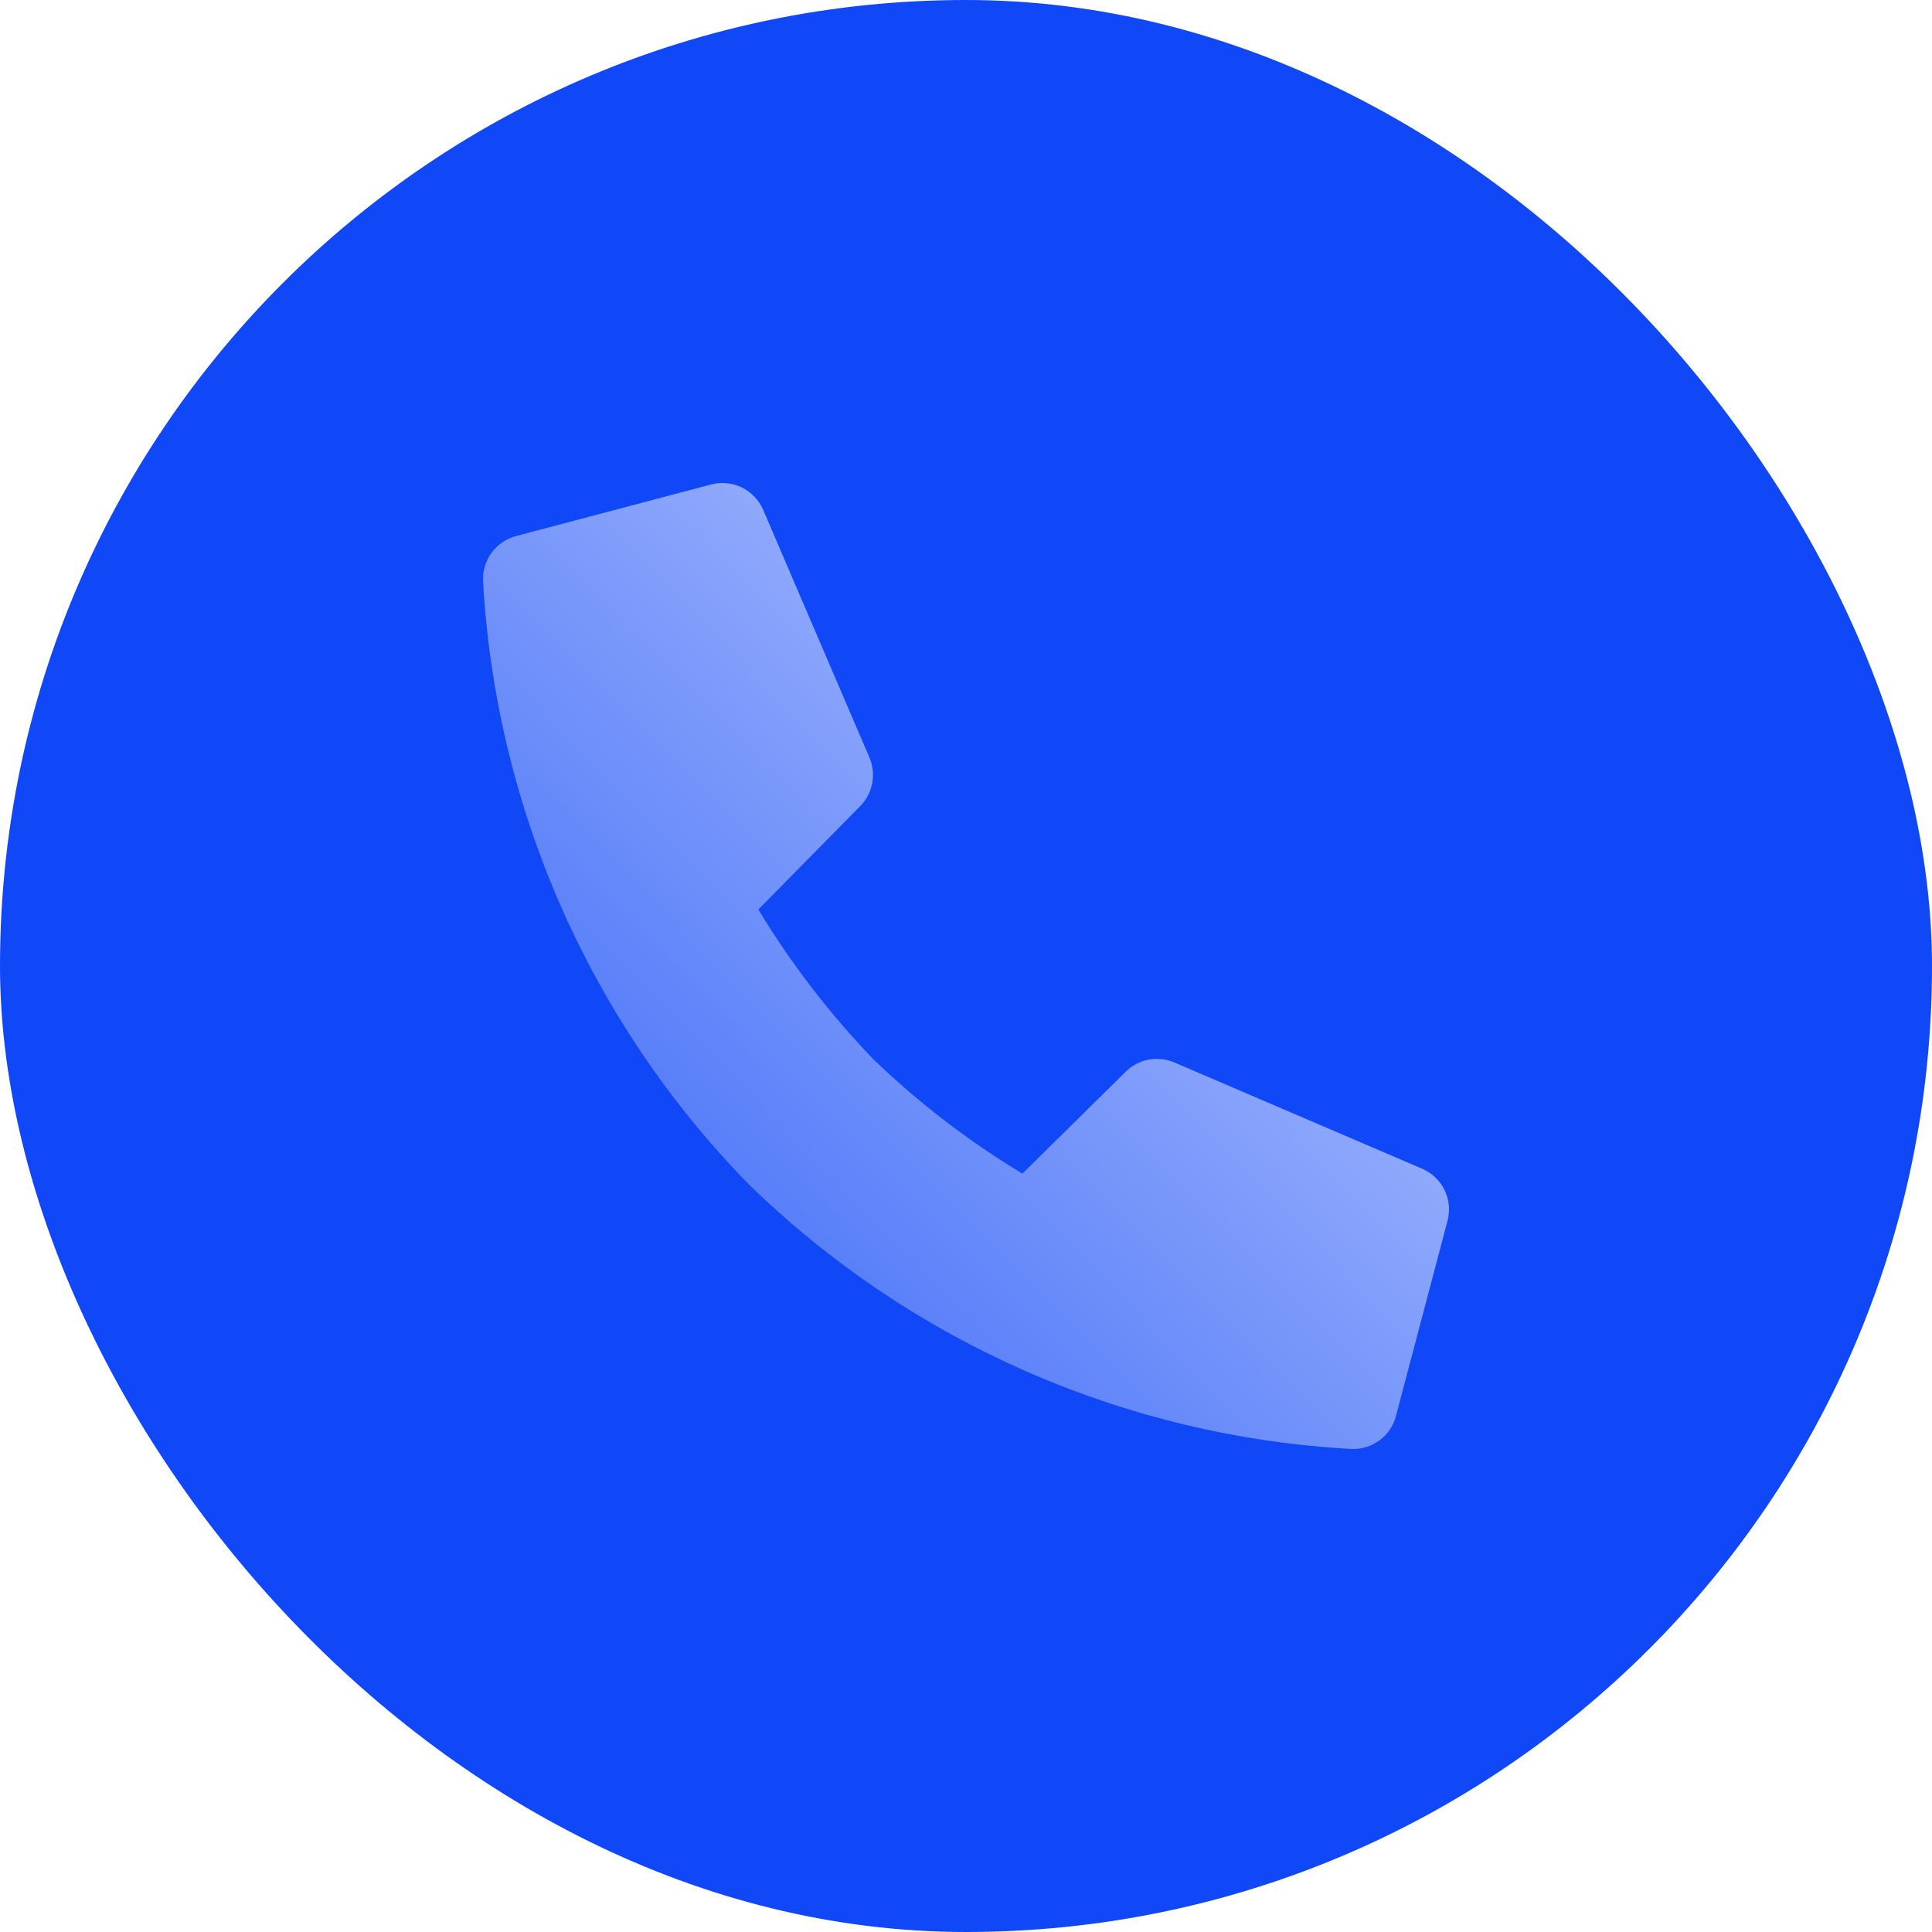
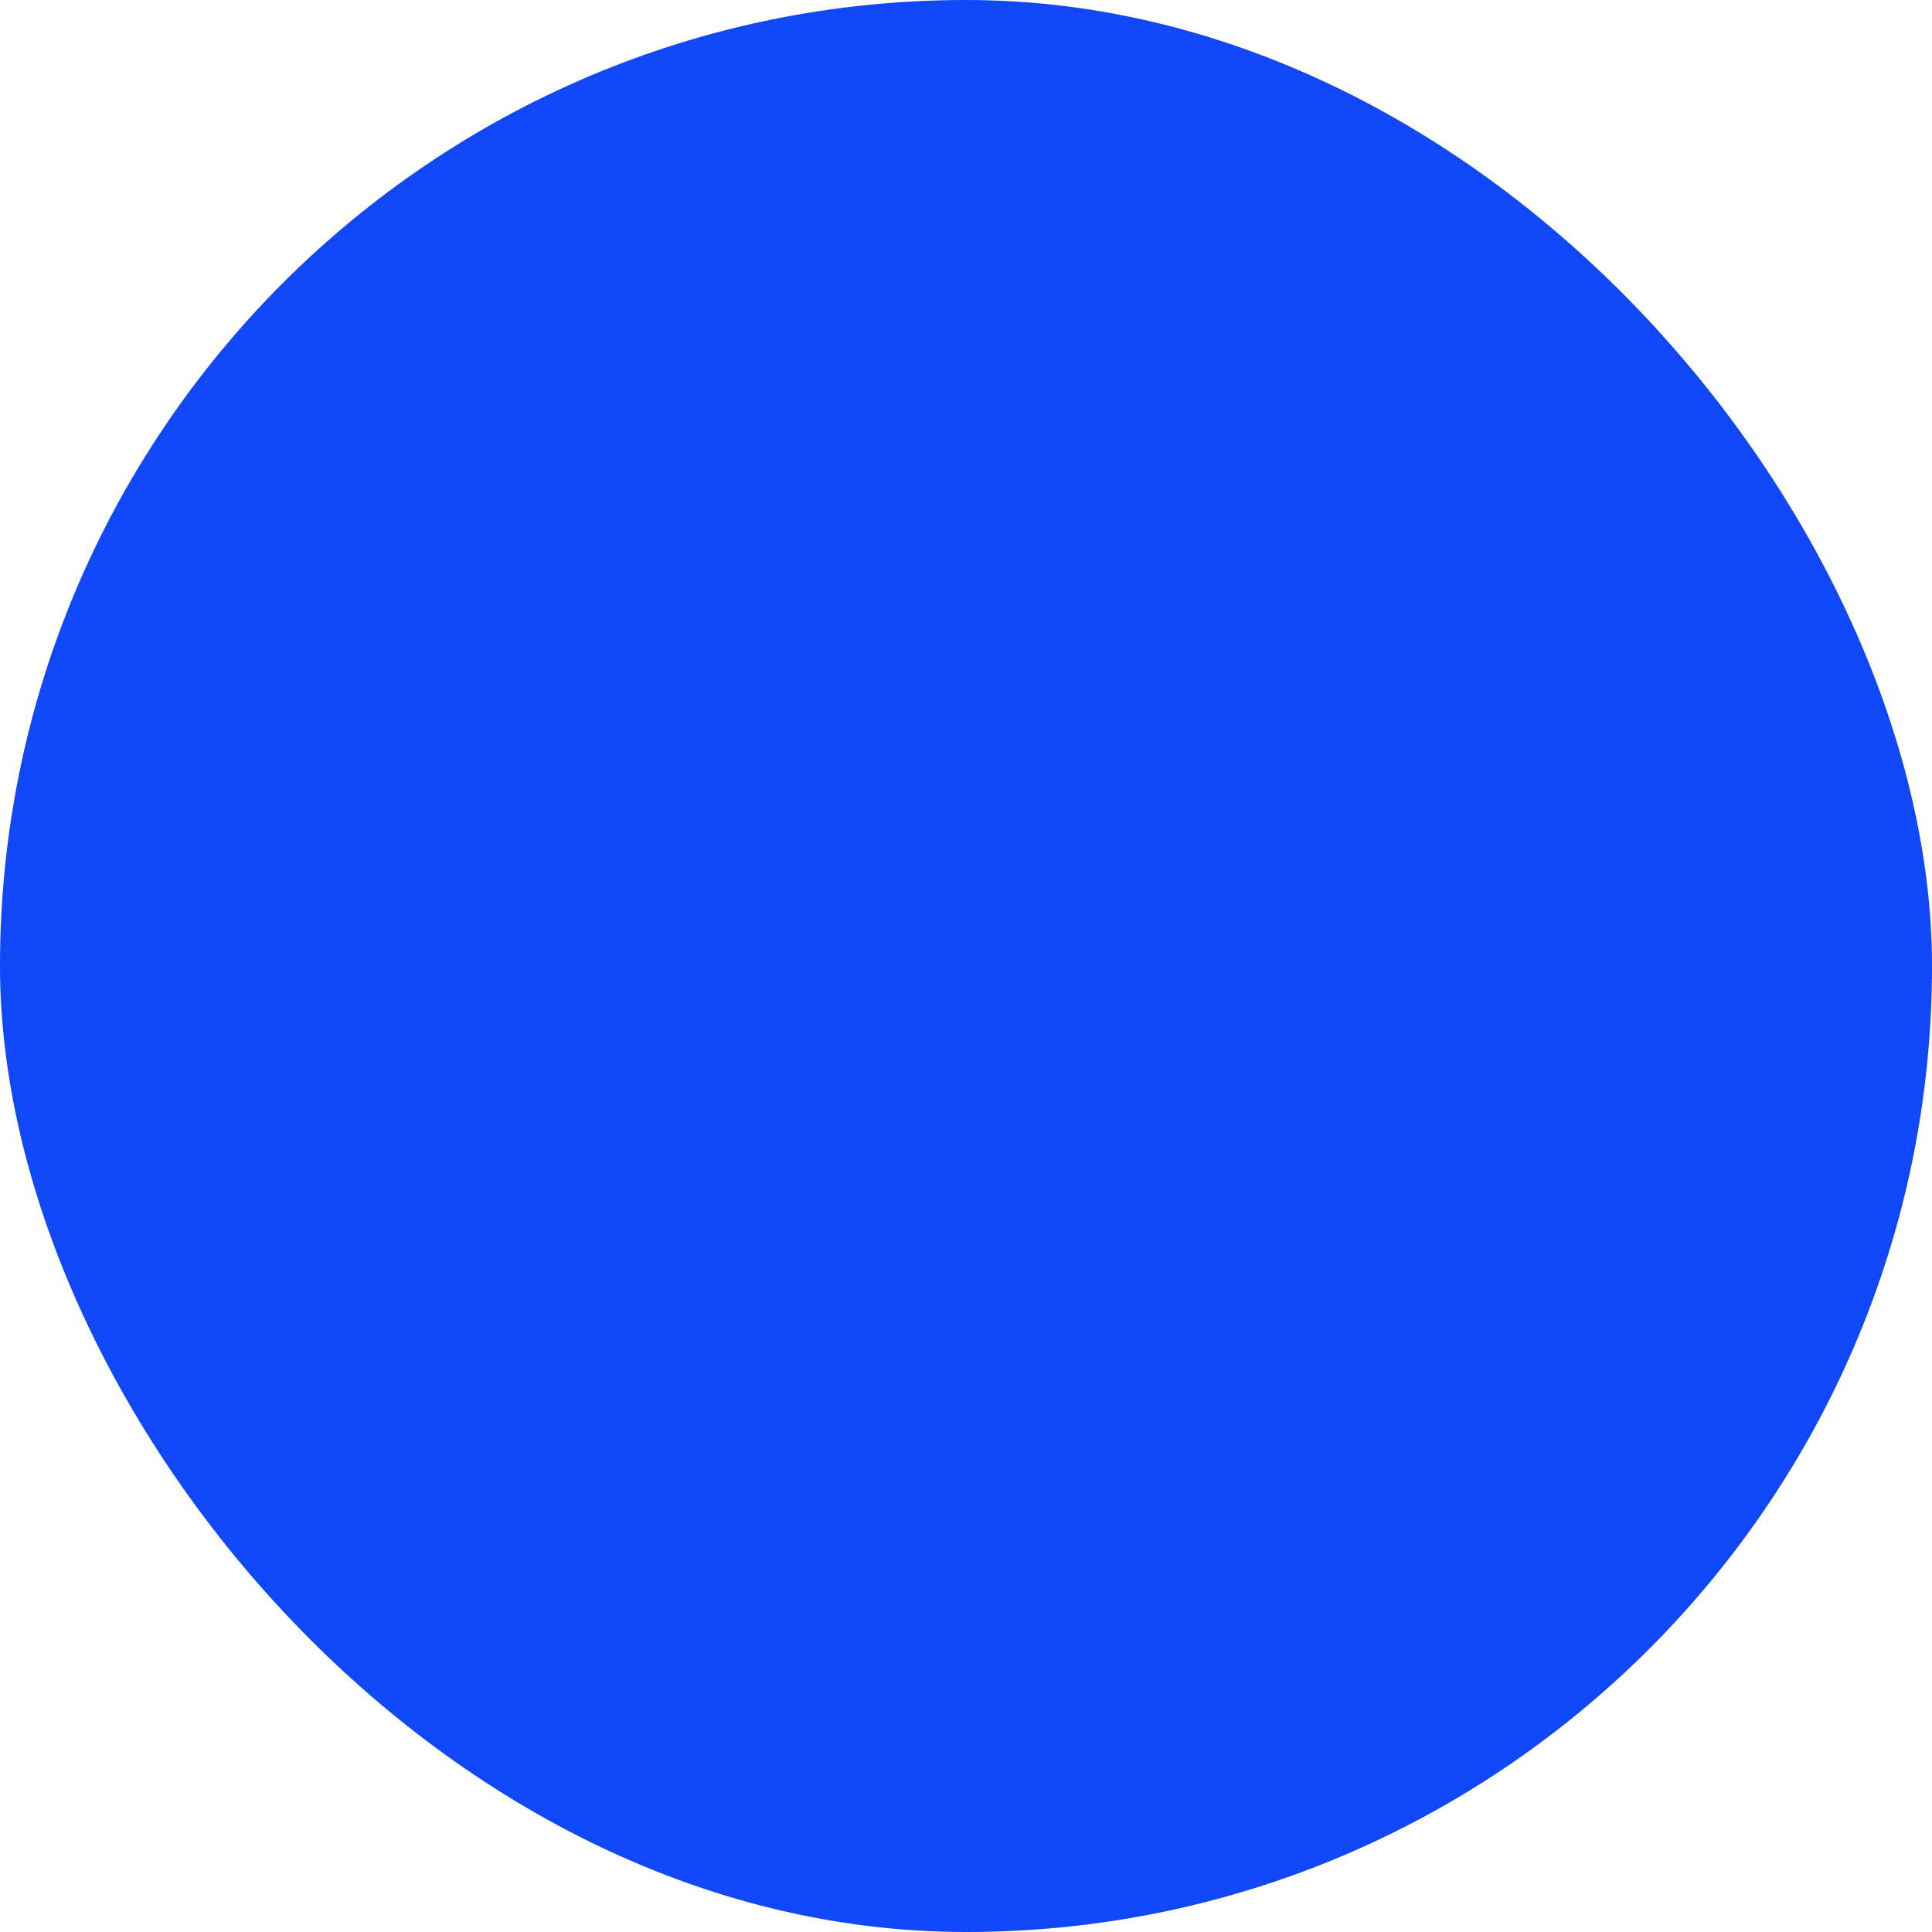
<svg xmlns="http://www.w3.org/2000/svg" width="80" height="80" viewBox="0 0 80 80" fill="none">
  <rect width="80" height="80" rx="40" fill="#1047F7" />
-   <path d="M46.617 44.373L42.335 48.598C40.102 47.251 38.027 45.658 36.151 43.847C34.343 41.967 32.75 39.892 31.401 37.661L35.621 33.378C35.876 33.119 36.049 32.789 36.117 32.431C36.184 32.073 36.144 31.703 36.001 31.368L31.601 21.111C31.427 20.707 31.113 20.378 30.718 20.185C30.322 19.993 29.87 19.948 29.445 20.061L21.377 22.195C20.974 22.3 20.618 22.538 20.368 22.871C20.118 23.203 19.989 23.611 20.001 24.027C20.514 33.412 24.416 42.291 30.981 49.016C37.706 55.584 46.587 59.486 55.972 59.999C56.389 60.013 56.798 59.884 57.131 59.635C57.465 59.385 57.703 59.029 57.806 58.625L59.938 50.552C60.051 50.127 60.008 49.675 59.816 49.279C59.623 48.883 59.295 48.57 58.891 48.396L48.633 43.997C48.297 43.852 47.926 43.81 47.567 43.877C47.208 43.944 46.877 44.117 46.617 44.373V44.373Z" fill="url(#paint0_linear_44_101)" />
  <defs>
    <linearGradient id="paint0_linear_44_101" x1="11.5" y1="68" x2="60" y2="20" gradientUnits="userSpaceOnUse">
      <stop stop-color="#1047F7" />
      <stop offset="1" stop-color="#C6D3FD" />
    </linearGradient>
  </defs>
</svg>